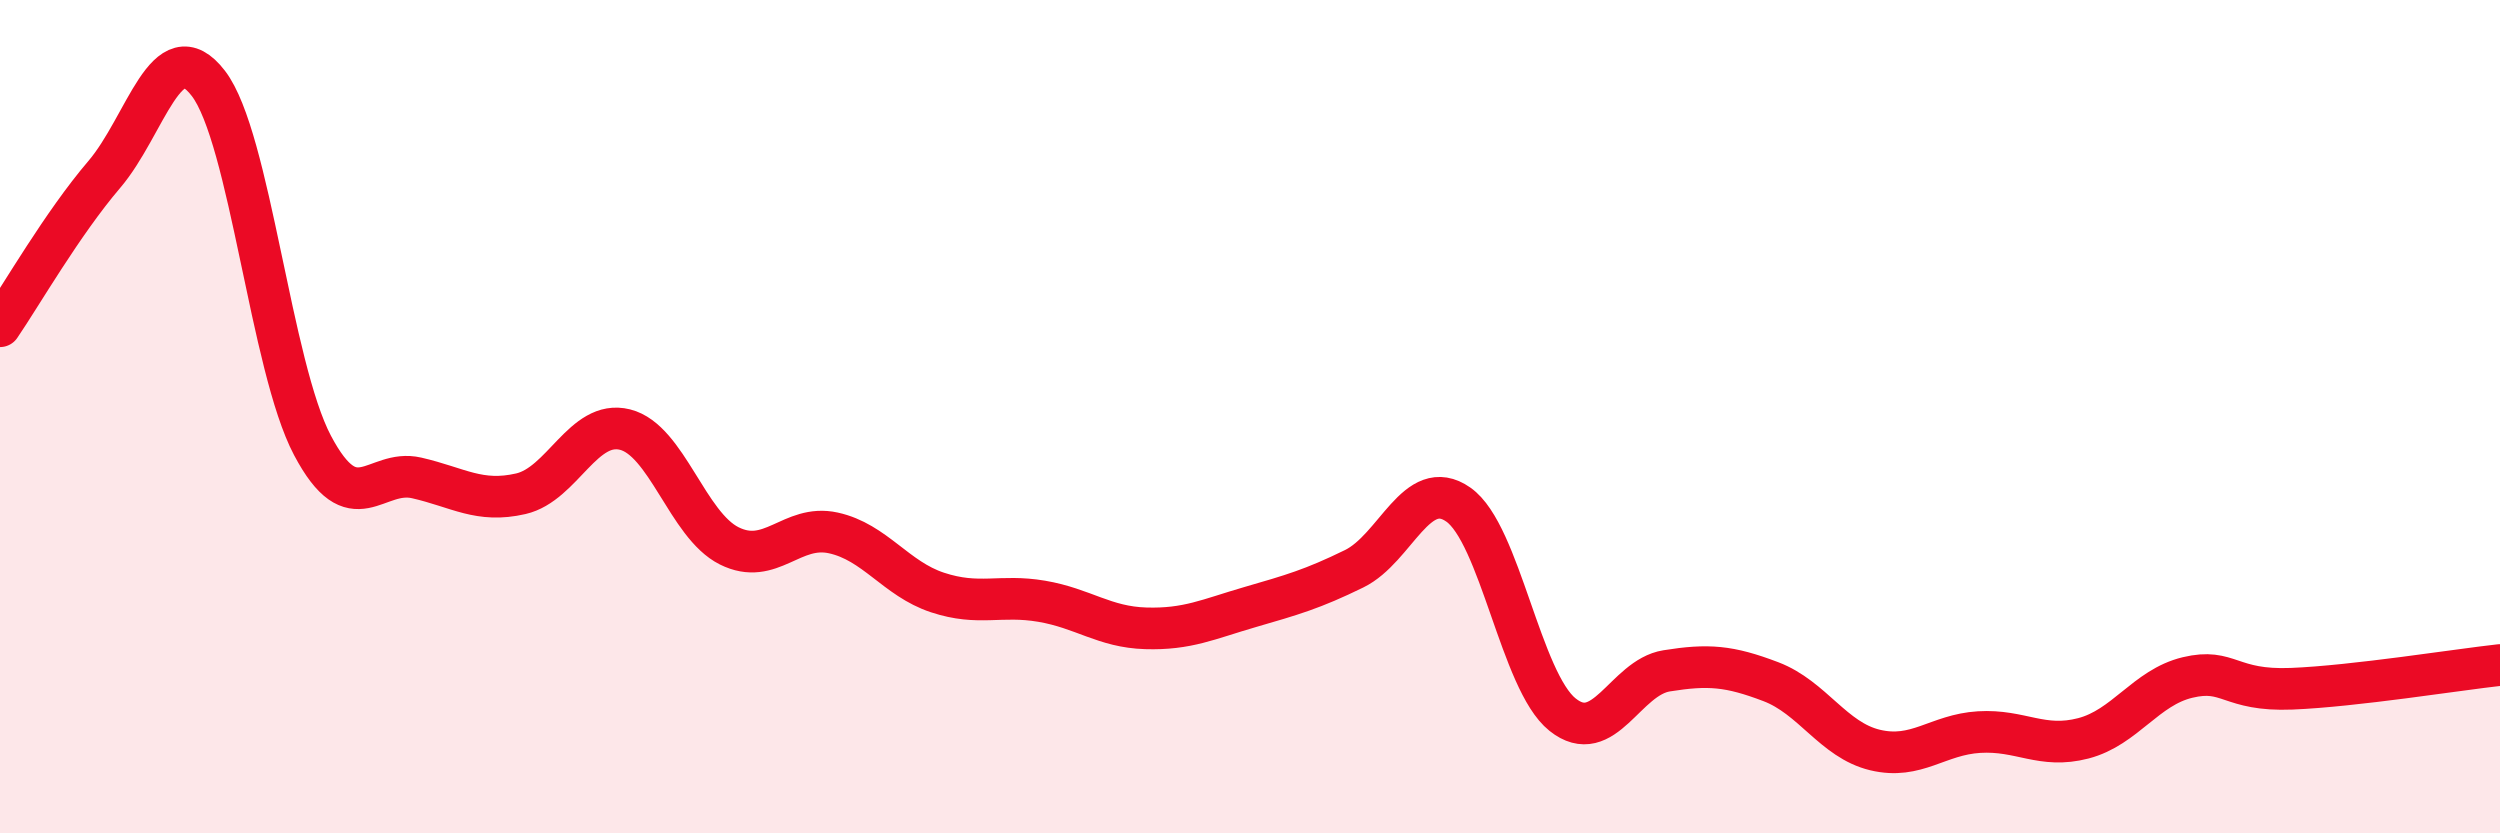
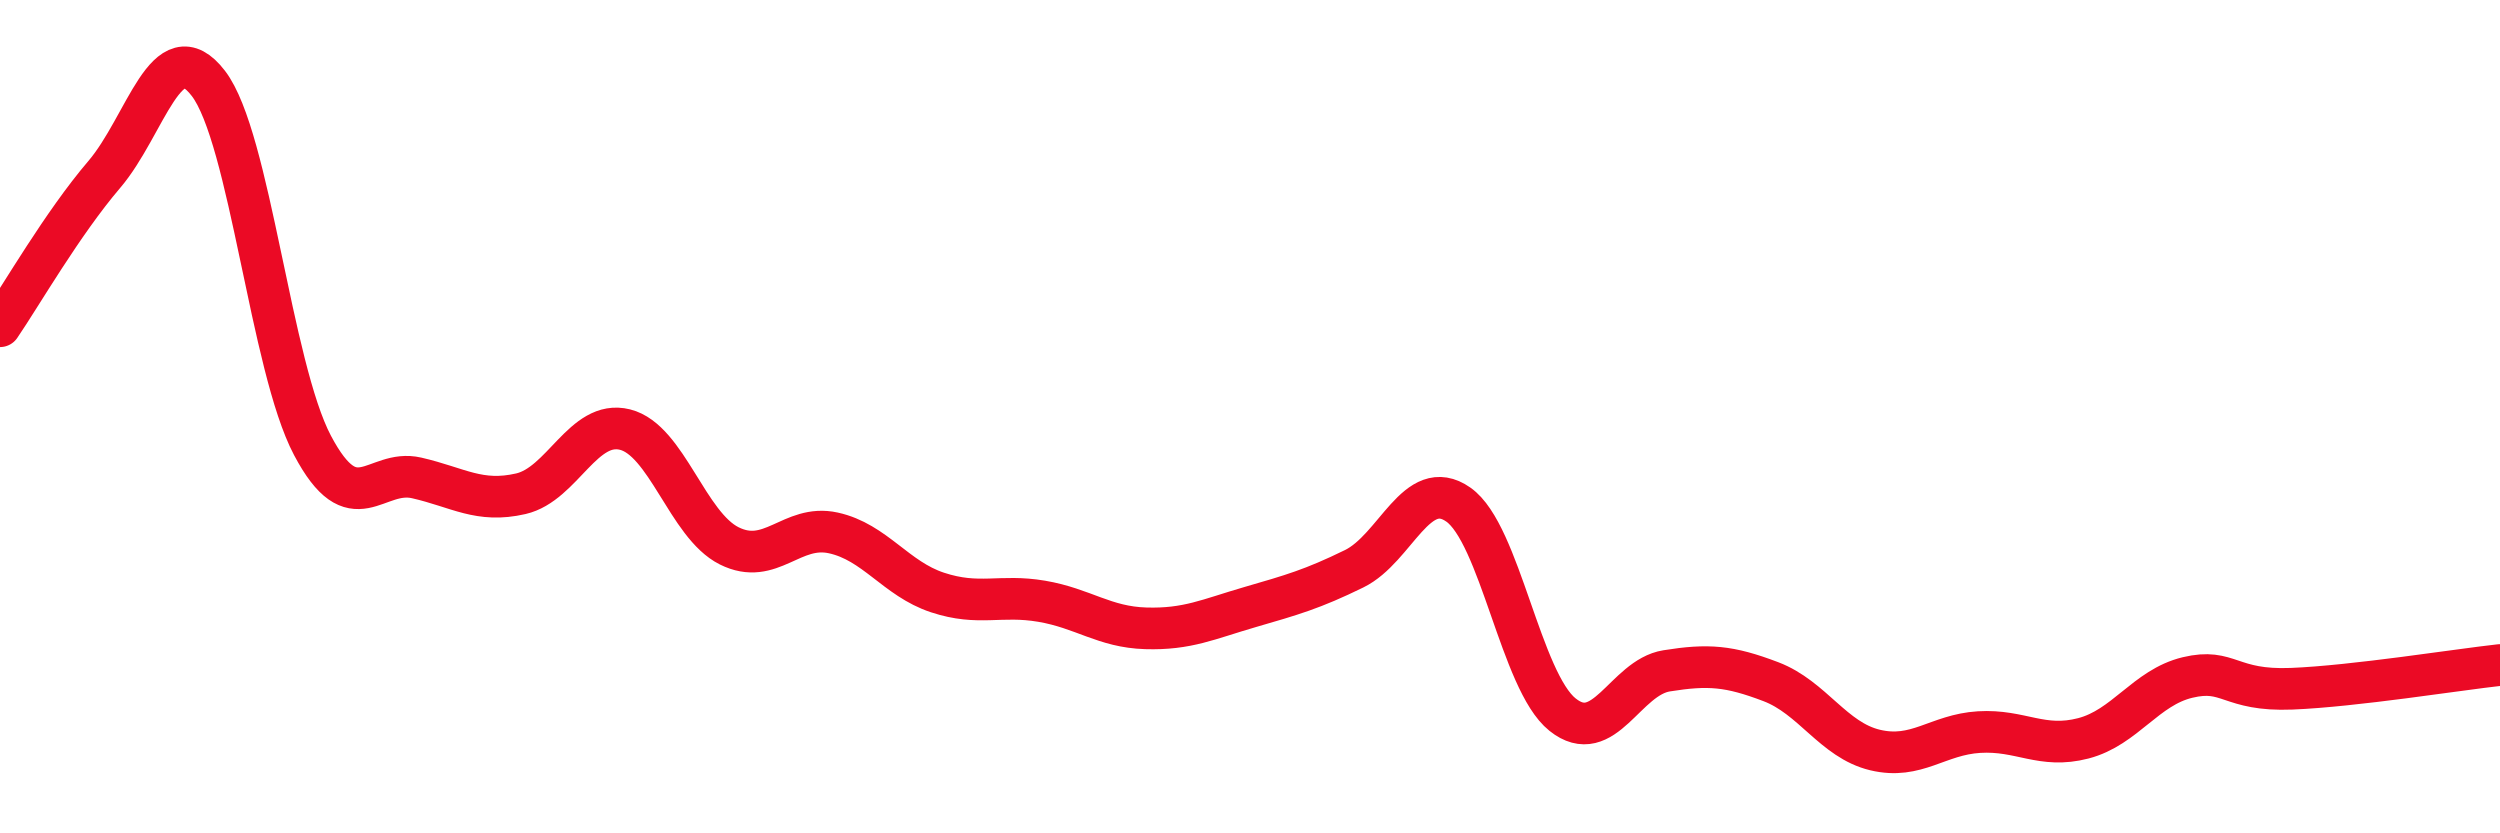
<svg xmlns="http://www.w3.org/2000/svg" width="60" height="20" viewBox="0 0 60 20">
-   <path d="M 0,7.83 C 0.5,7.1 1.5,5.36 2.5,4.19 C 3.5,3.02 4,0.7 5,2 C 6,3.3 6.5,8.8 7.5,10.69 C 8.5,12.58 9,11.24 10,11.47 C 11,11.7 11.5,12.08 12.5,11.85 C 13.5,11.62 14,10.06 15,10.31 C 16,10.56 16.5,12.6 17.5,13.1 C 18.5,13.6 19,12.57 20,12.79 C 21,13.01 21.5,13.89 22.5,14.22 C 23.5,14.55 24,14.26 25,14.43 C 26,14.6 26.5,15.05 27.5,15.08 C 28.5,15.11 29,14.86 30,14.57 C 31,14.28 31.5,14.14 32.5,13.65 C 33.5,13.16 34,11.41 35,12.11 C 36,12.81 36.5,16.35 37.5,17.15 C 38.5,17.95 39,16.26 40,16.1 C 41,15.94 41.5,15.98 42.5,16.36 C 43.5,16.74 44,17.76 45,18 C 46,18.24 46.5,17.63 47.5,17.57 C 48.5,17.51 49,17.98 50,17.72 C 51,17.46 51.5,16.5 52.5,16.26 C 53.5,16.02 53.5,16.59 55,16.53 C 56.5,16.47 59,16.07 60,15.96L60 20L0 20Z" fill="#EB0A25" opacity="0.1" stroke-linecap="round" stroke-linejoin="round" />
  <path d="M 0,7.83 C 0.5,7.1 1.5,5.36 2.5,4.19 C 3.5,3.02 4,0.7 5,2 C 6,3.3 6.5,8.8 7.5,10.69 C 8.5,12.58 9,11.24 10,11.47 C 11,11.7 11.5,12.08 12.5,11.85 C 13.5,11.62 14,10.06 15,10.31 C 16,10.56 16.5,12.6 17.5,13.1 C 18.5,13.6 19,12.57 20,12.79 C 21,13.01 21.5,13.89 22.5,14.22 C 23.5,14.55 24,14.26 25,14.43 C 26,14.6 26.5,15.05 27.5,15.08 C 28.5,15.11 29,14.86 30,14.57 C 31,14.28 31.5,14.14 32.5,13.65 C 33.5,13.16 34,11.41 35,12.11 C 36,12.81 36.5,16.35 37.5,17.15 C 38.5,17.95 39,16.26 40,16.1 C 41,15.94 41.5,15.98 42.5,16.36 C 43.5,16.74 44,17.76 45,18 C 46,18.24 46.5,17.63 47.5,17.57 C 48.5,17.51 49,17.98 50,17.72 C 51,17.46 51.5,16.5 52.5,16.26 C 53.5,16.02 53.5,16.59 55,16.53 C 56.5,16.47 59,16.07 60,15.96" stroke="#EB0A25" stroke-width="1" fill="none" stroke-linecap="round" stroke-linejoin="round" />
</svg>